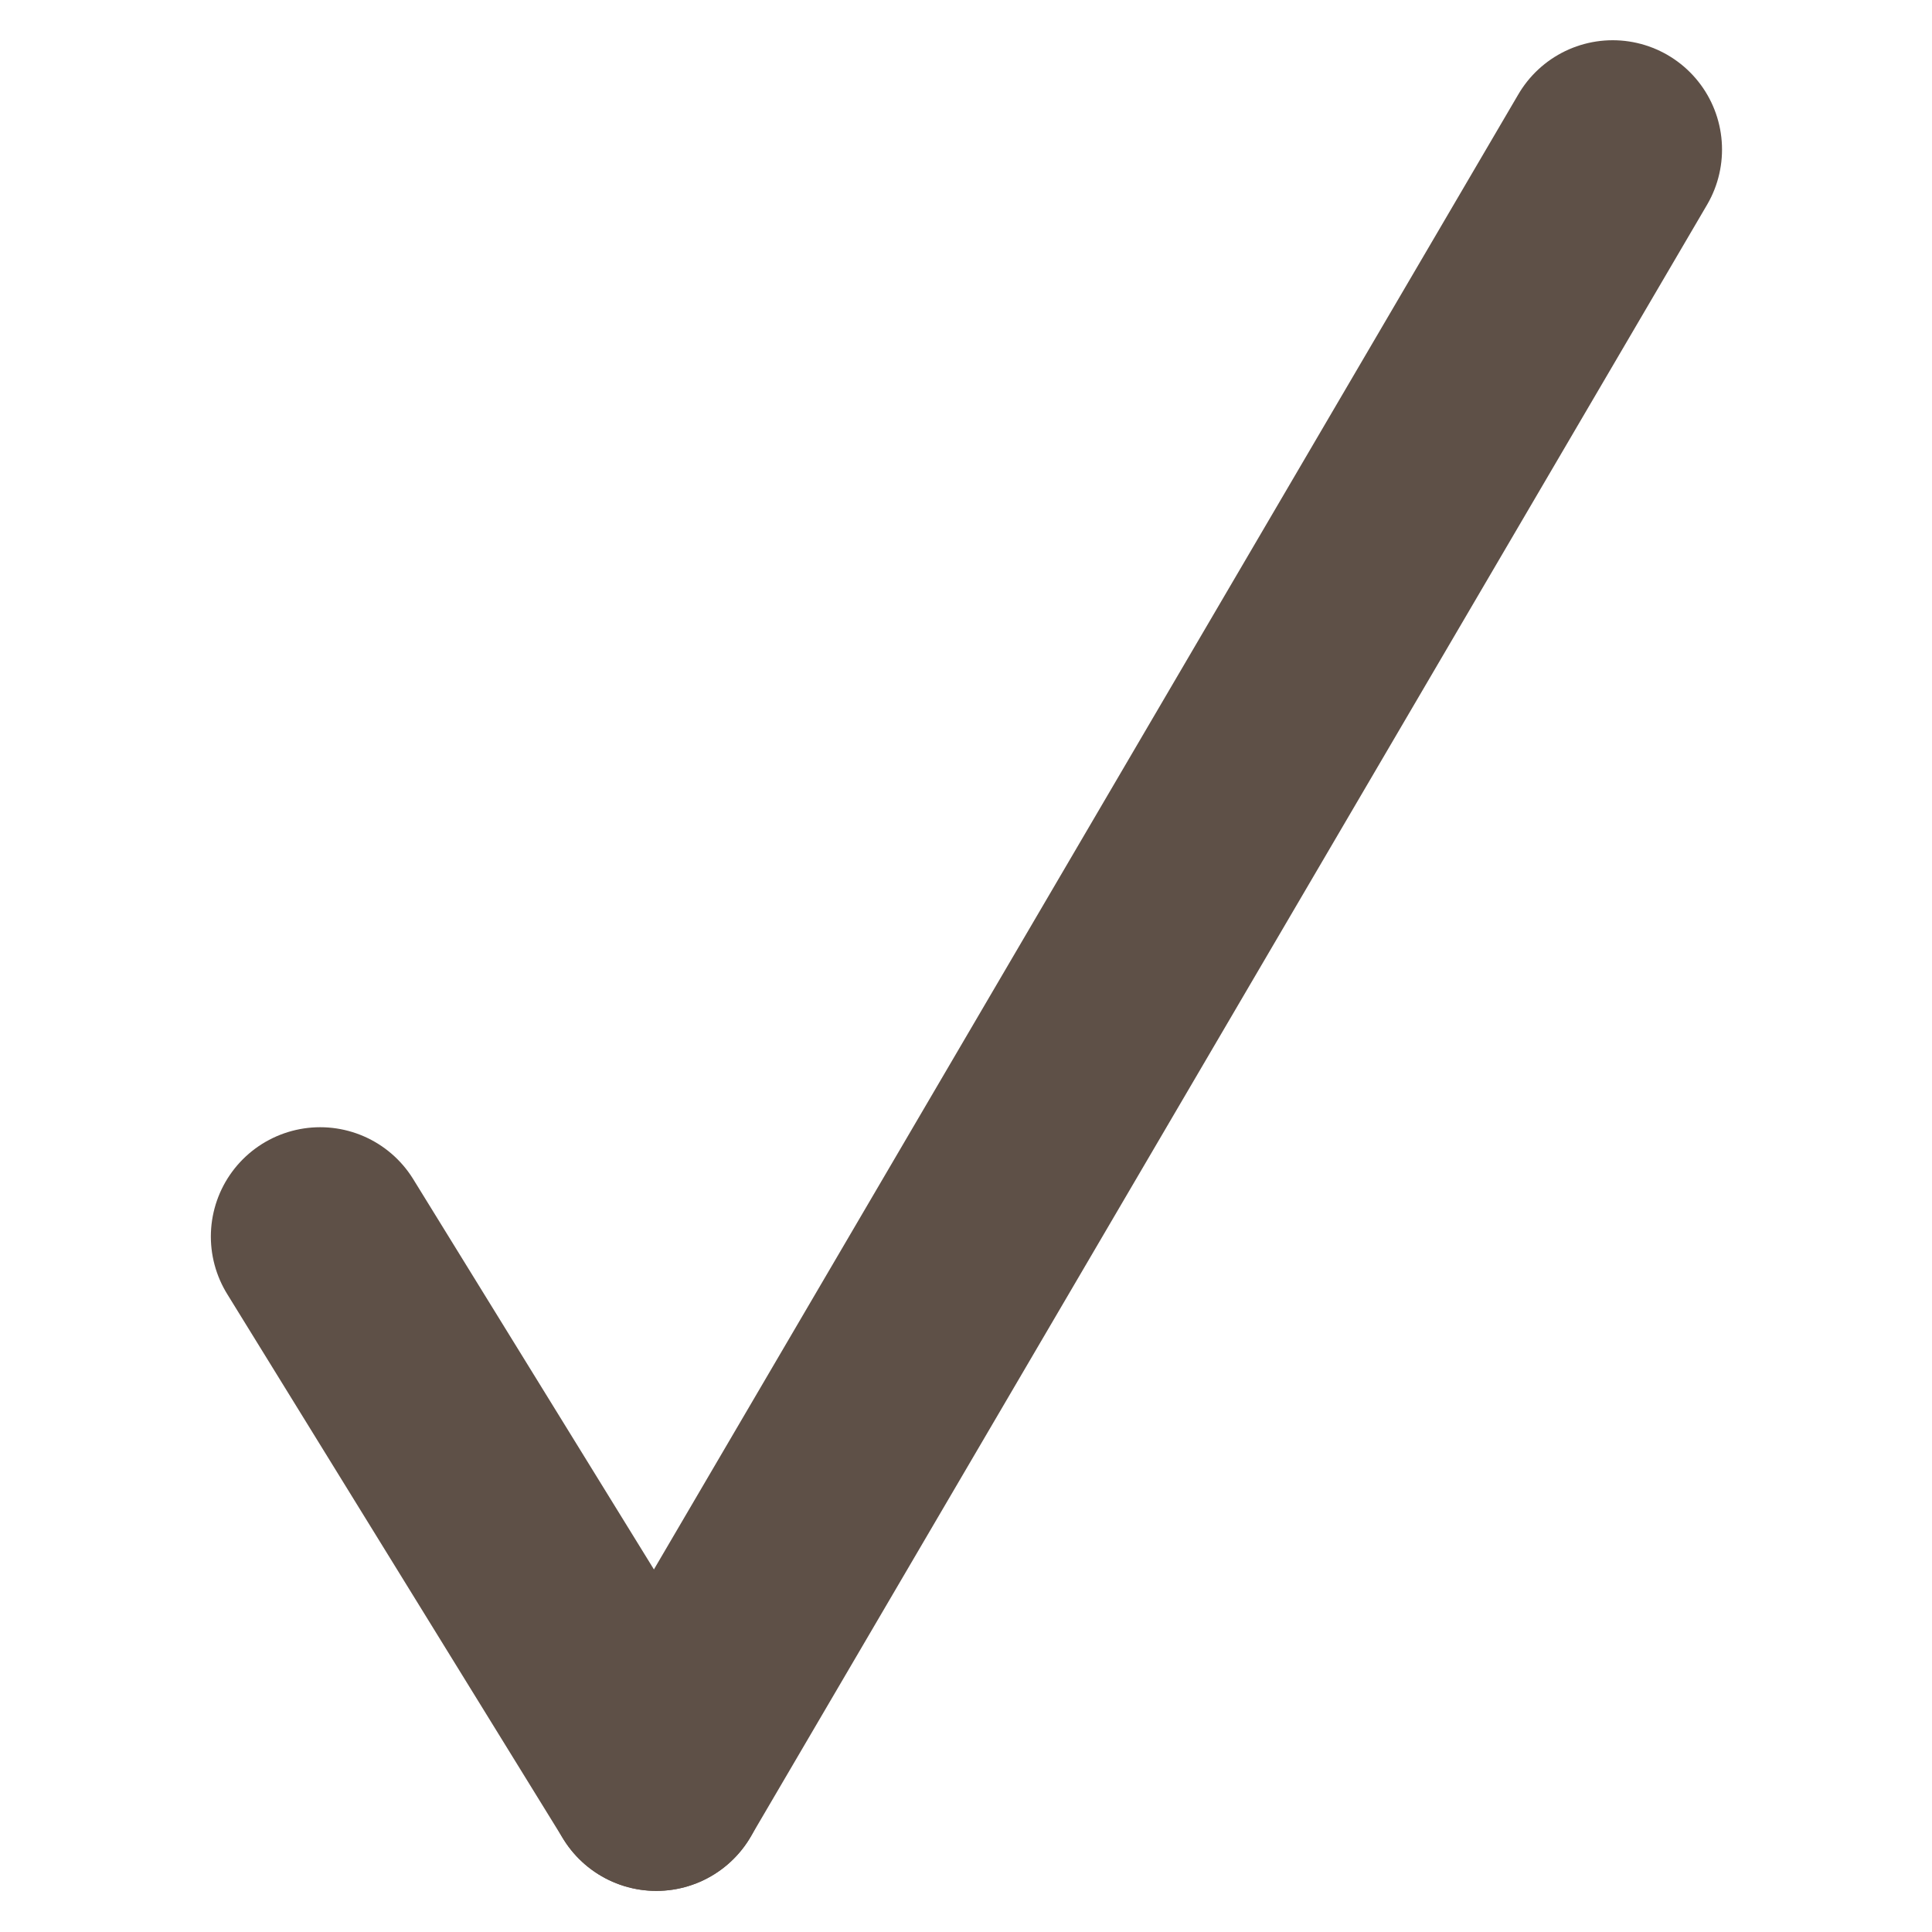
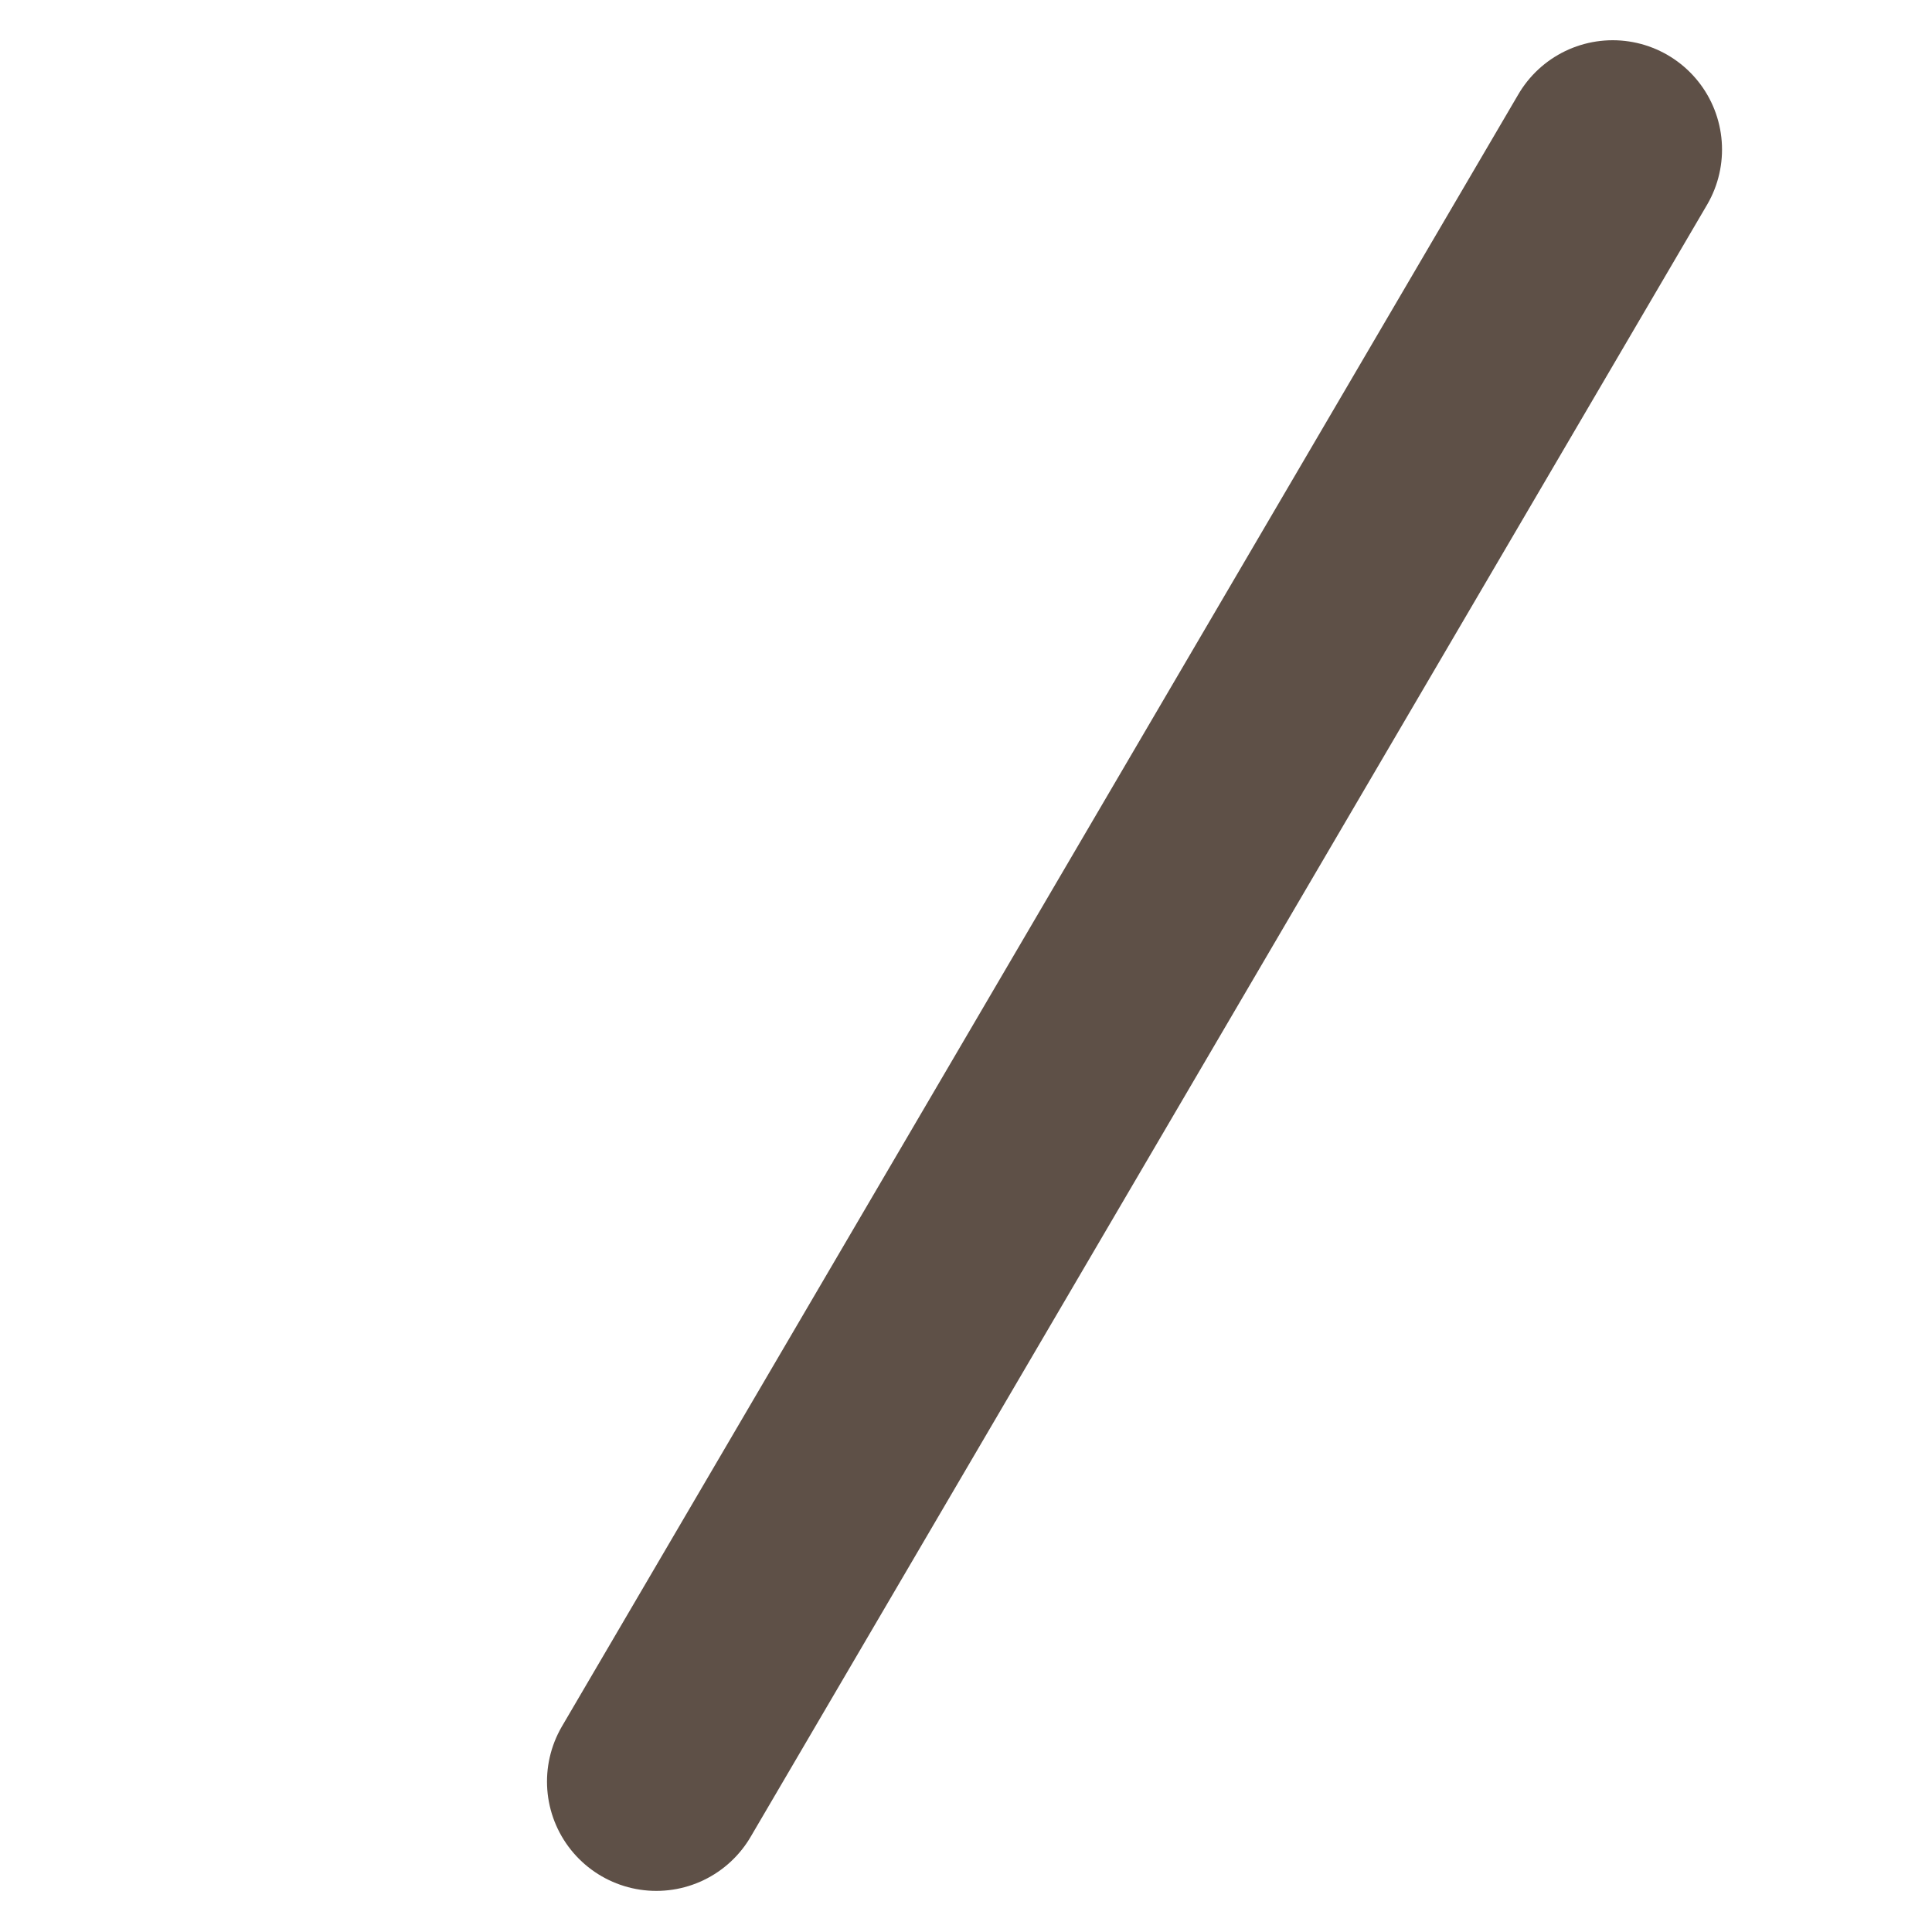
<svg xmlns="http://www.w3.org/2000/svg" aria-hidden="true" focusable="false" role="img" viewBox="0 0 10.925 13.254" class="tw-mr-2 tw-w-[14px] tw-h-[14px]" data-v-7b4991c0="" width="14" height="14">
  <title>Checkmark icon</title>
  <g fill="none" stroke="#5E5047" stroke-linecap="round" stroke-miterlimit="10" stroke-width="1.5px">
-     <path d="M1.032 8.483l2.306 3.739" stroke="#5E5047" fill="none" stroke-width="1.5px" />
    <path d="M3.338 12.222L9.899 1.026" stroke="#5E5047" fill="none" stroke-width="1.5px" />
  </g>
</svg>